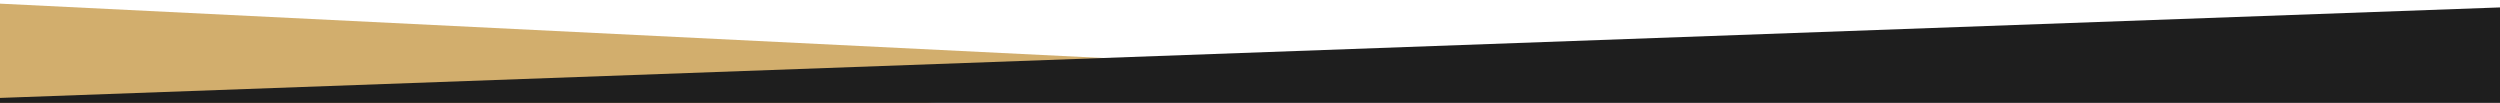
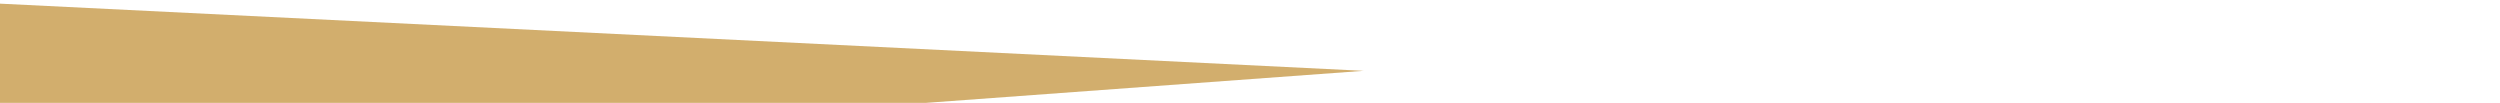
<svg xmlns="http://www.w3.org/2000/svg" version="1.1" id="Camada_1" x="0px" y="0px" viewBox="0 0 1920 79" style="enable-background:new 0 0 1920 79;" xml:space="preserve">
  <style type="text/css">
	.st0{fill:#D2AE6D;}
	.st1{fill:#1E1E1E;}
</style>
  <polygon class="st0" points="-0.1,79 711.1,79 1047.2,54.4 -0.1,2.8 " />
-   <polygon class="st1" points="1920,79 1920,5.7 0,75.2 0,79 " />
</svg>